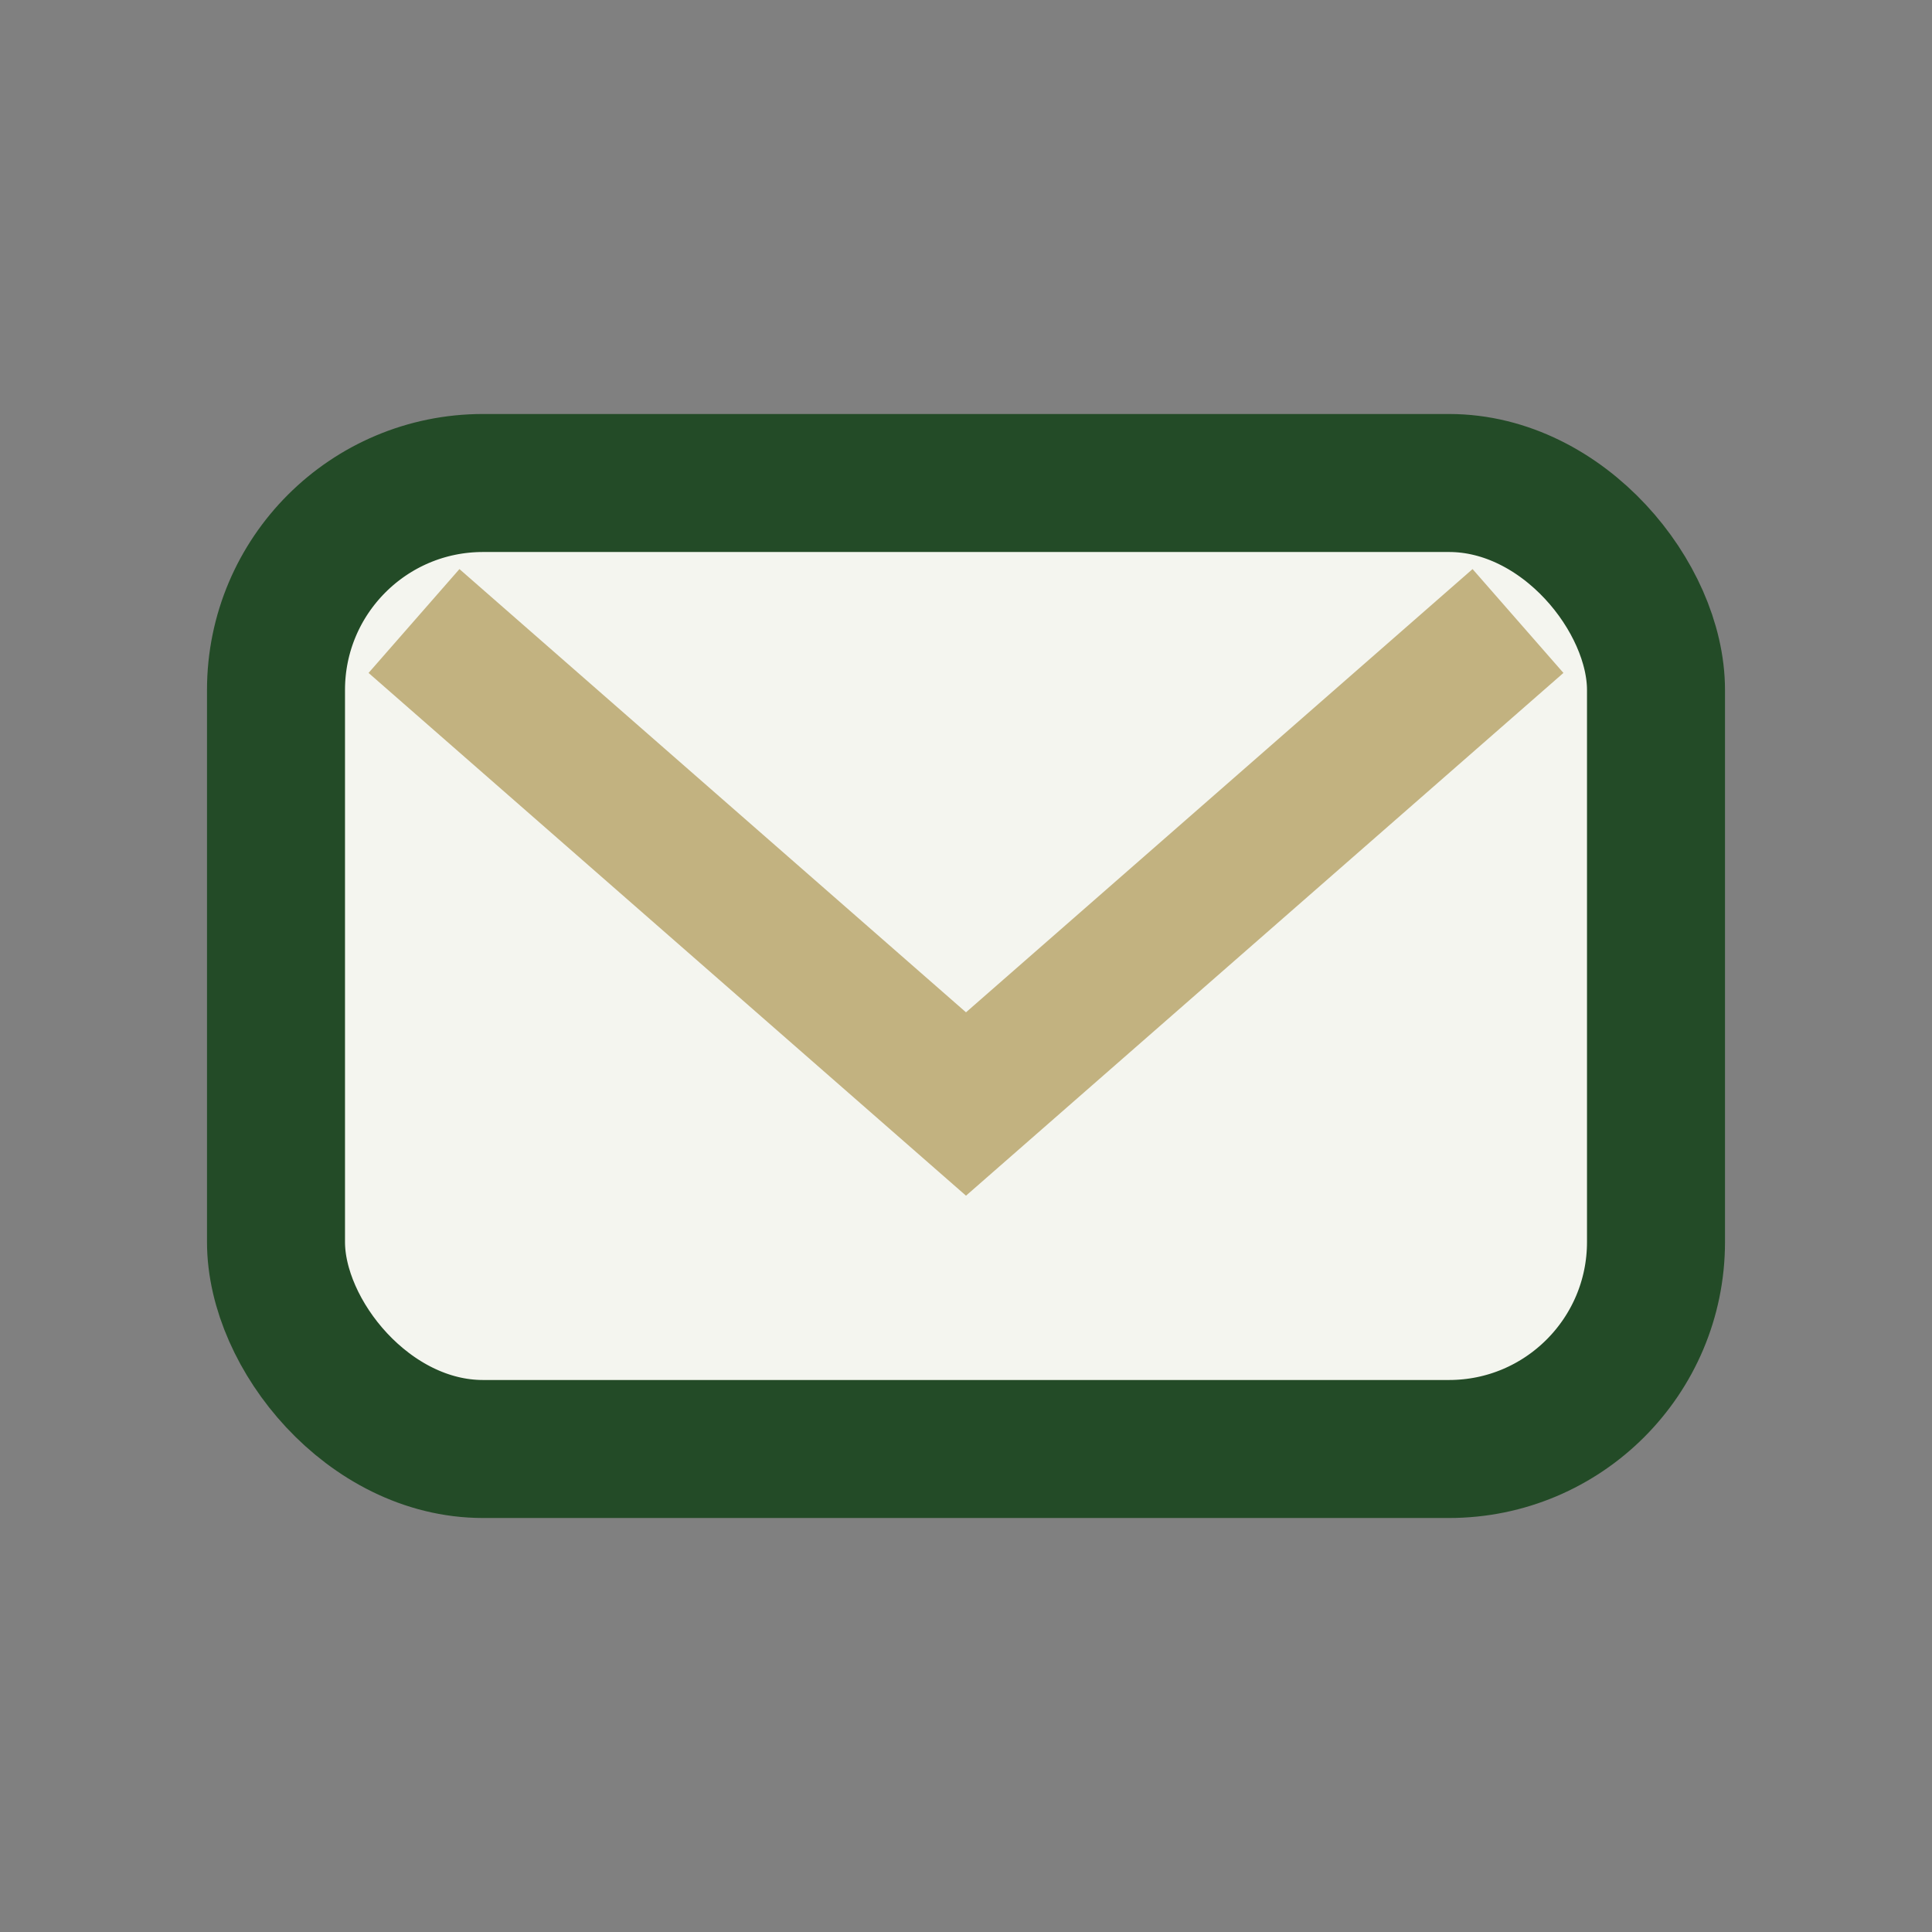
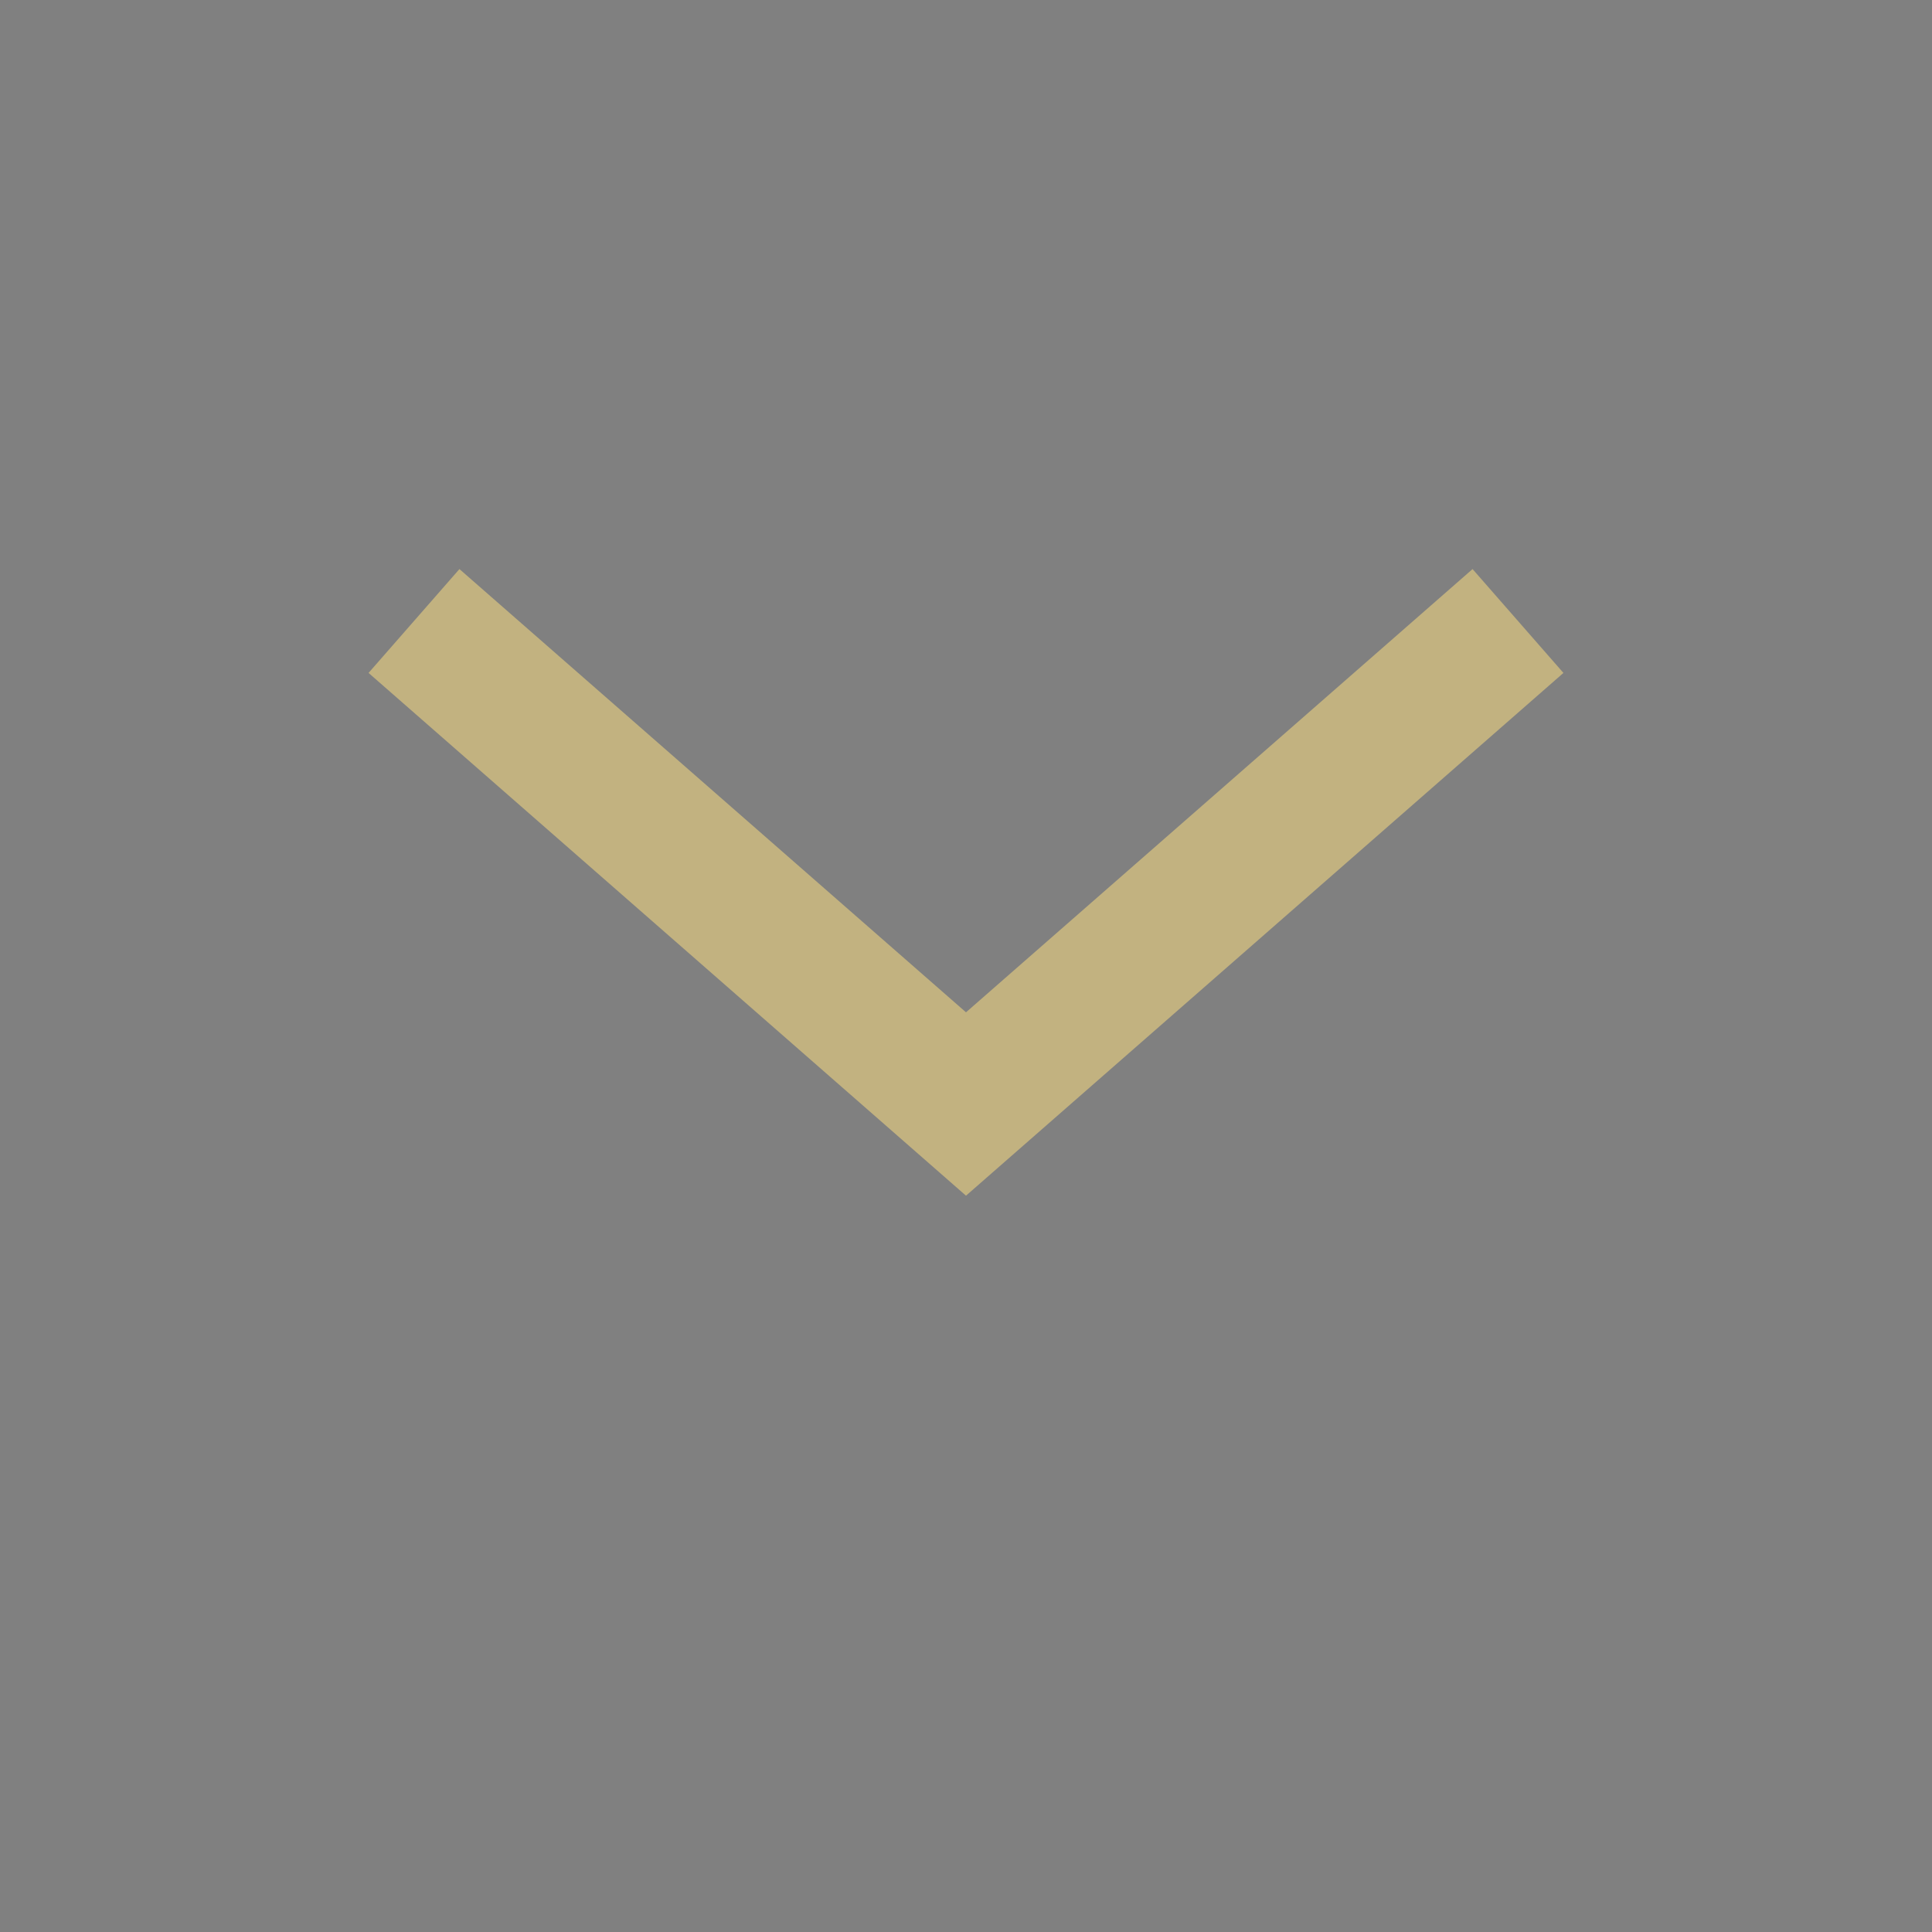
<svg xmlns="http://www.w3.org/2000/svg" width="28" height="28" viewBox="0 0 28 28">
  <rect x="0" y="0" width="28" height="28" fill="#808080" stroke="none" />
-   <rect x="4" y="7" width="20" height="14" rx="3" fill="#F4F5EF" stroke="#234B27" stroke-width="2" />
  <path d="M6 9l8 7 8-7" stroke="#C2B280" stroke-width="2" fill="none" />
</svg>